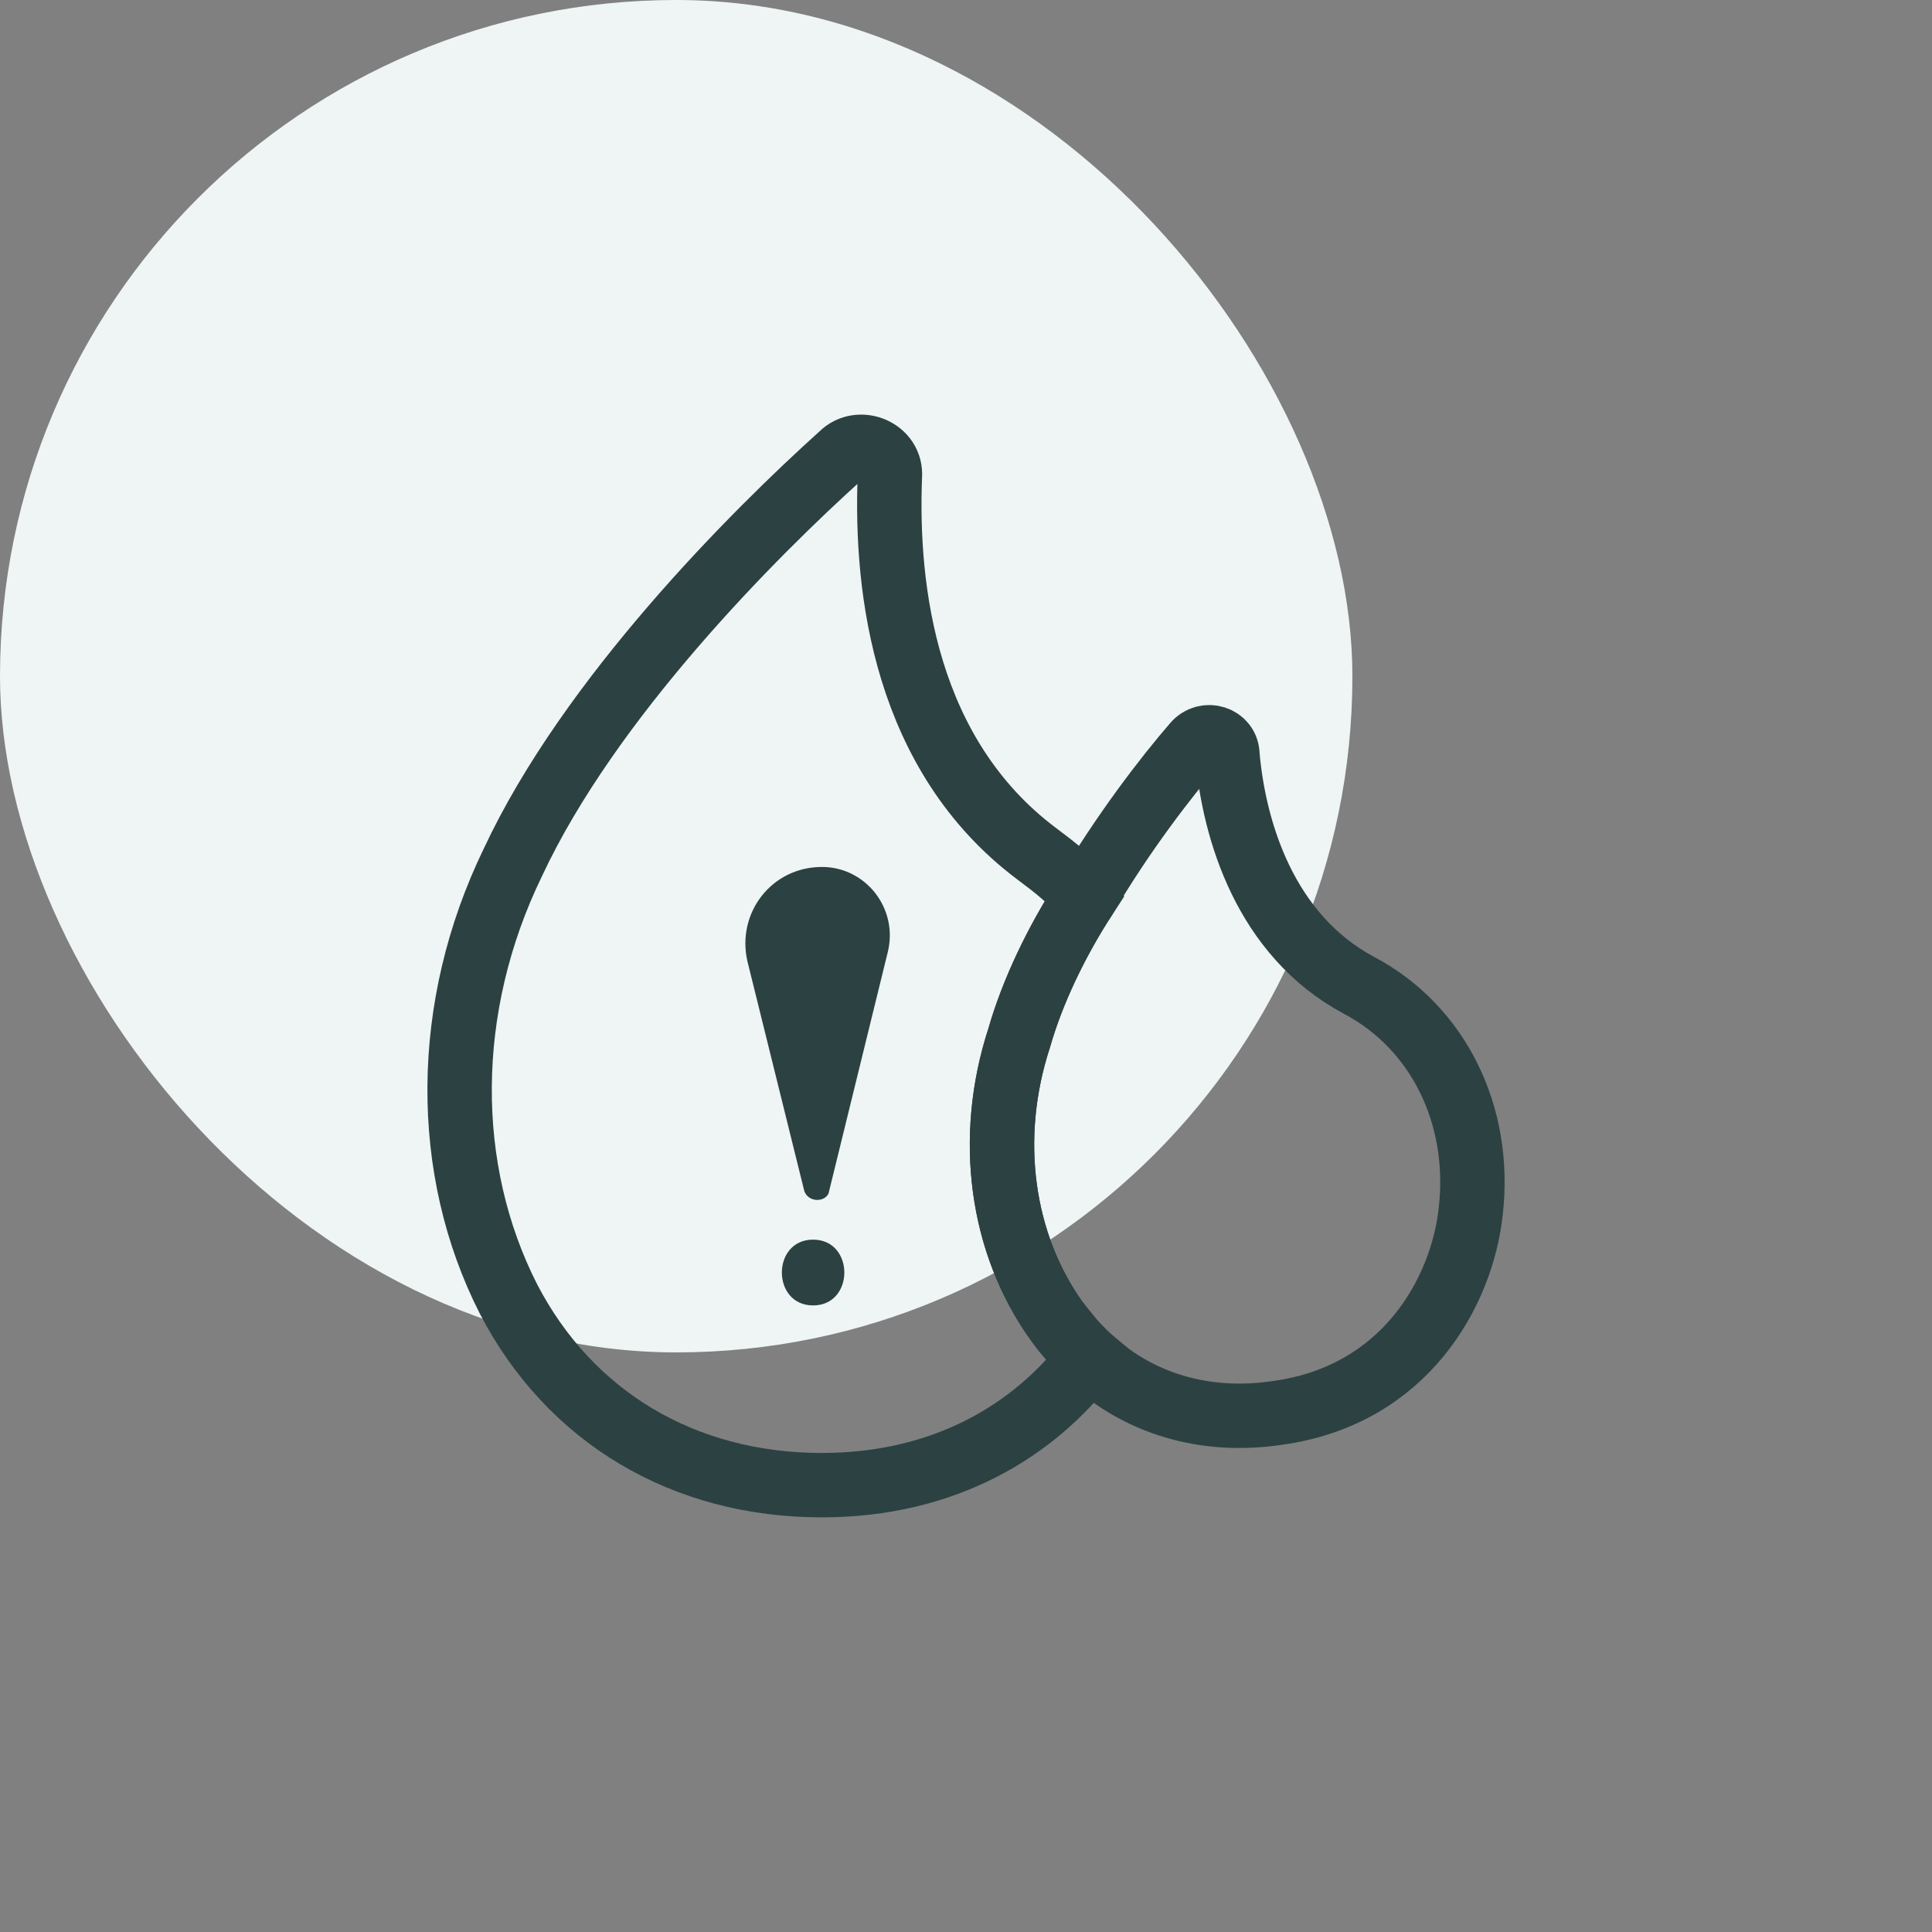
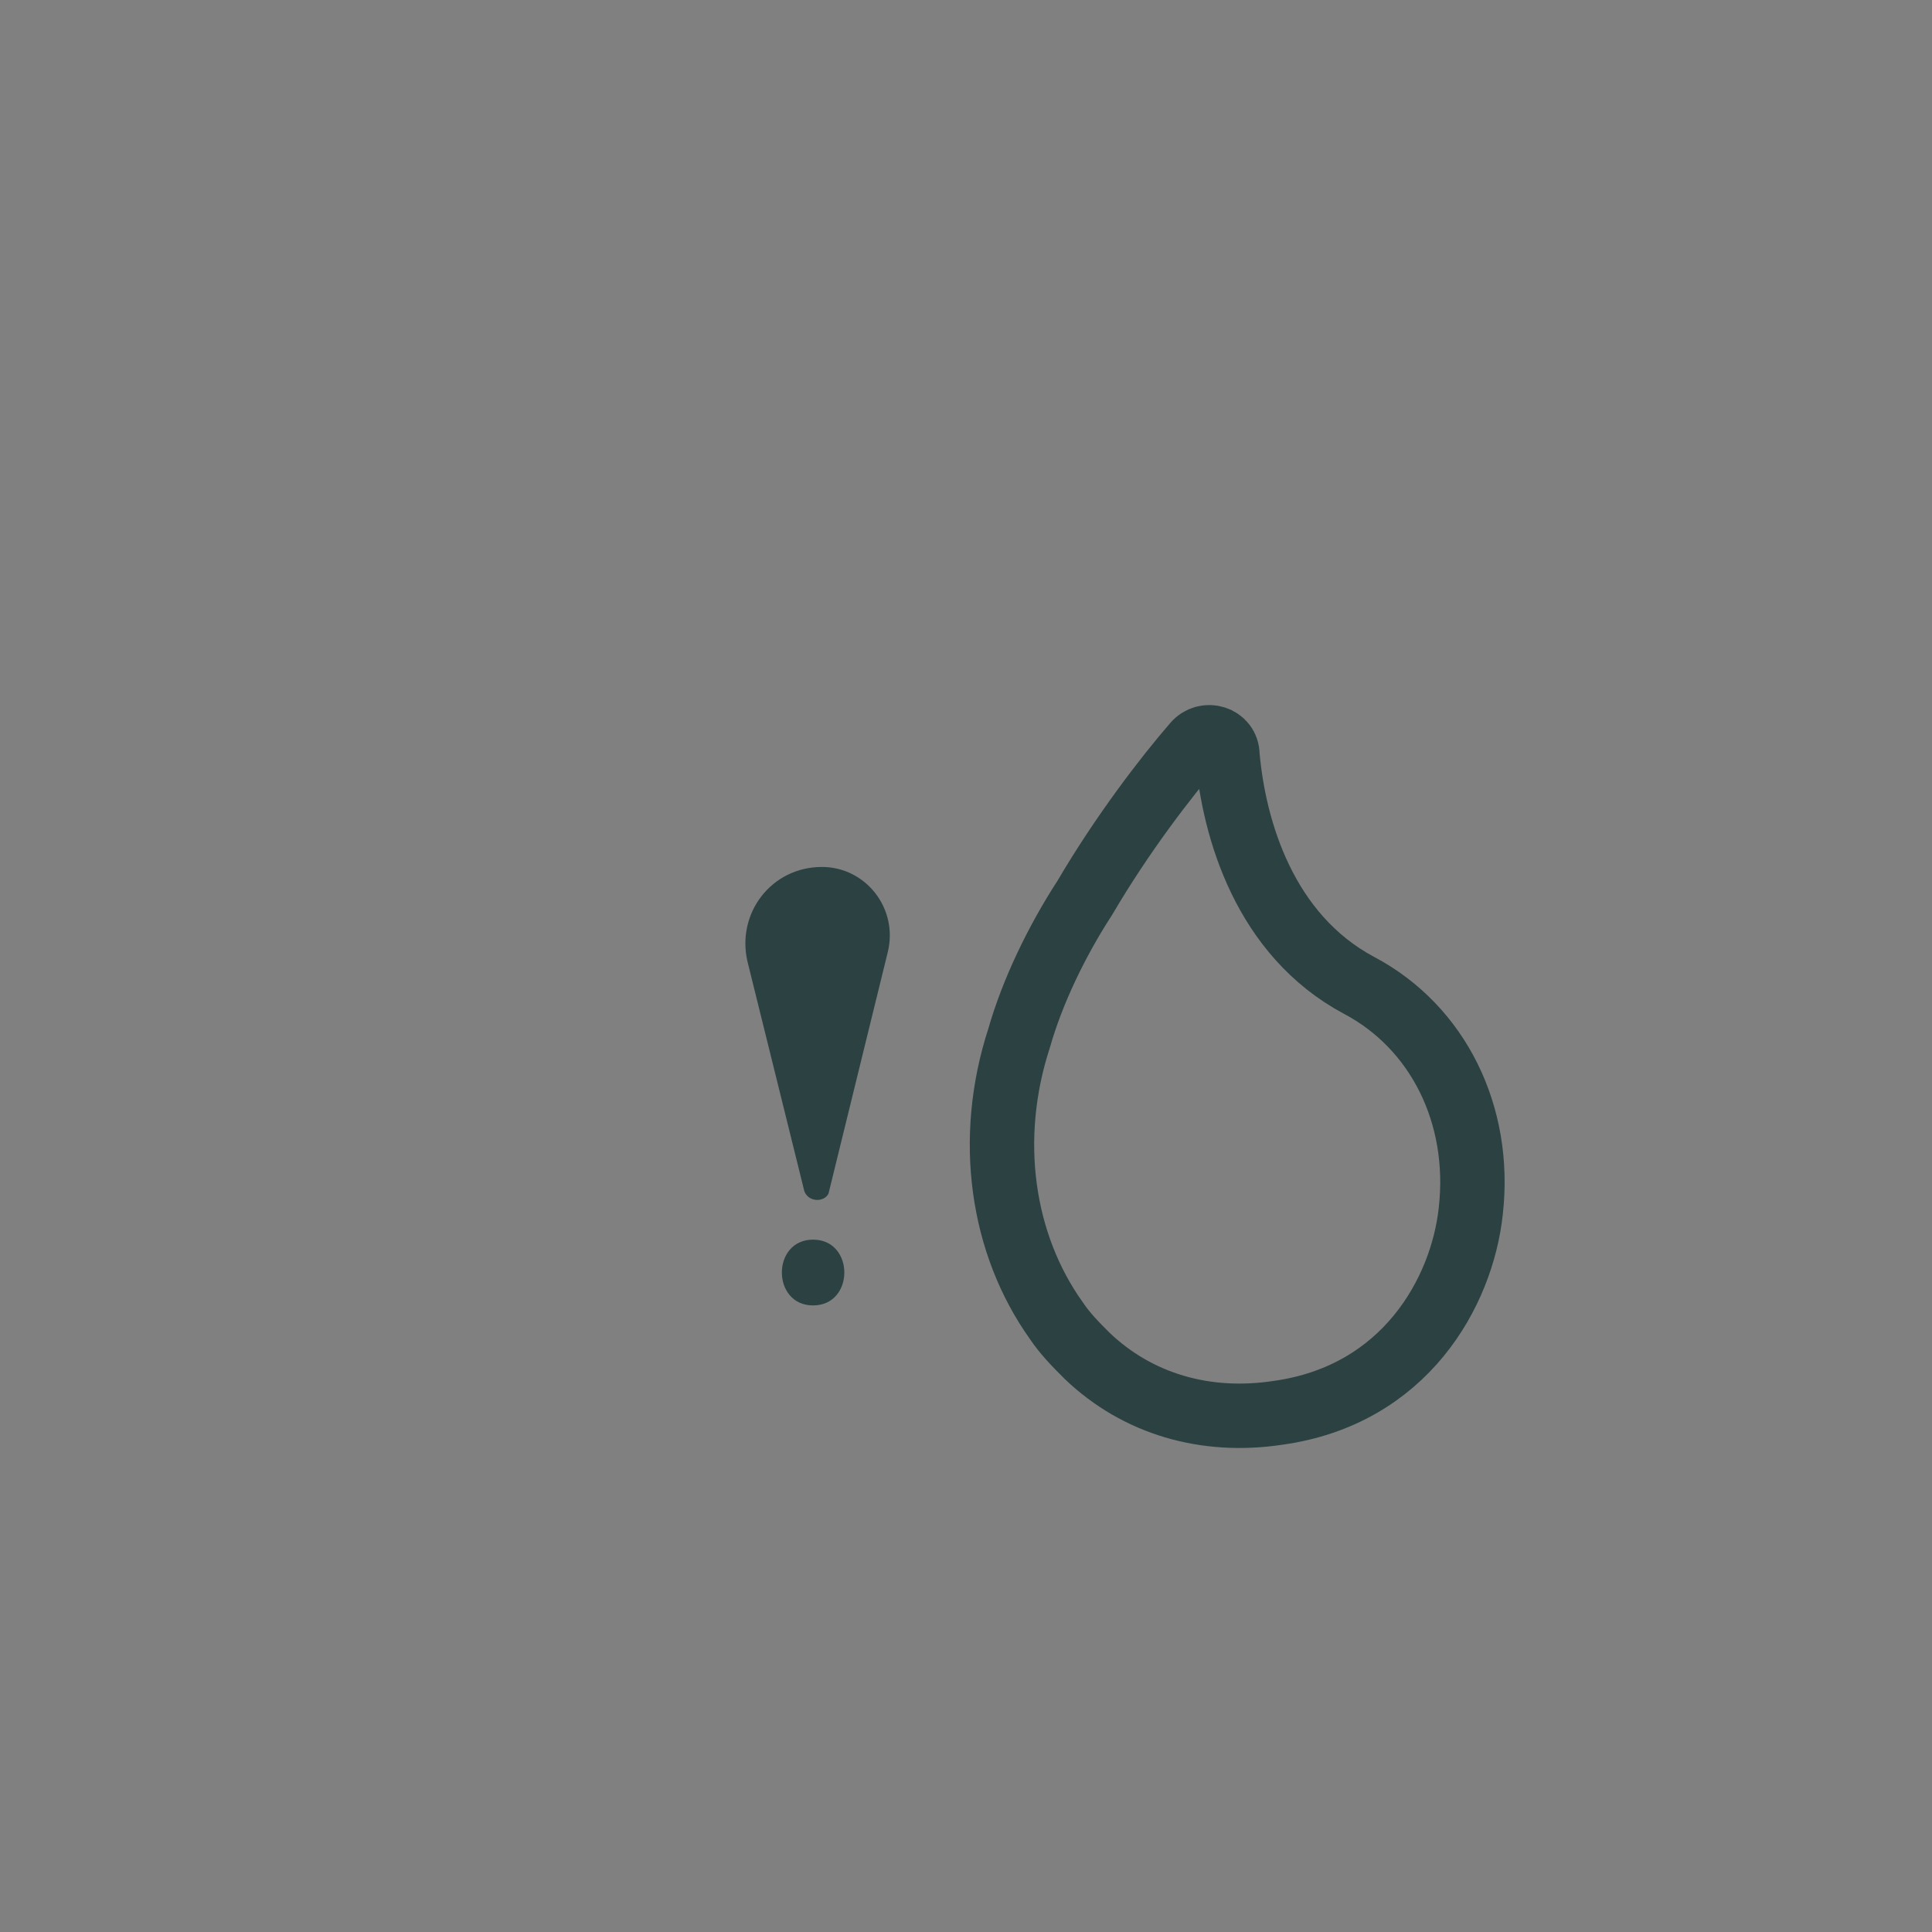
<svg xmlns="http://www.w3.org/2000/svg" width="60" height="60" viewBox="0 0 60 60" fill="none">
  <rect x="0" y="0" width="60" height="60" fill="#808080" stroke="none" />
-   <rect width="42" height="42" rx="21" fill="#EEF5F4" />
-   <path d="M32.809 41.017C31.107 38.634 30.631 35.366 31.652 32.234C32.061 30.804 32.809 29.238 33.695 27.877C33.286 27.332 32.741 26.924 32.197 26.515C28.112 23.451 27.499 18.345 27.635 14.805C27.703 13.988 26.682 13.579 26.137 14.124C23.414 16.575 18.308 21.681 15.925 26.788C13.746 31.281 13.746 36.319 15.789 40.336C17.695 44.013 21.235 46.123 25.525 46.123C29.337 46.123 32.129 44.421 33.831 42.174C33.422 41.834 33.15 41.425 32.809 41.017Z" stroke="#2C4142" stroke-width="2" stroke-miterlimit="10" />
  <path d="M45.676 37.613C45.404 40.132 43.633 43.332 39.685 43.877C37.438 44.217 35.327 43.604 33.761 42.106C33.421 41.766 33.081 41.425 32.808 41.017C31.106 38.634 30.63 35.366 31.651 32.234C32.059 30.805 32.808 29.239 33.693 27.877C34.851 25.903 36.212 24.132 37.097 23.111C37.438 22.703 38.119 22.907 38.119 23.452C38.323 25.766 39.276 29.034 42.204 30.6C44.655 31.894 46.016 34.617 45.676 37.613Z" stroke="#2C4142" stroke-width="2" stroke-miterlimit="10" />
-   <path d="M25.251 40.541C26.545 40.541 26.545 38.498 25.251 38.498C23.958 38.498 23.958 40.541 25.251 40.541Z" fill="#2C4142" />
+   <path d="M25.251 40.541C26.545 40.541 26.545 38.498 25.251 38.498C23.958 38.498 23.958 40.541 25.251 40.541" fill="#2C4142" />
  <path d="M24.981 37L23.211 29.851C22.87 28.354 23.96 26.924 25.526 26.924C26.887 26.924 27.909 28.217 27.568 29.579L25.73 37.068C25.594 37.341 25.117 37.341 24.981 37Z" fill="#2C4142" />
</svg>